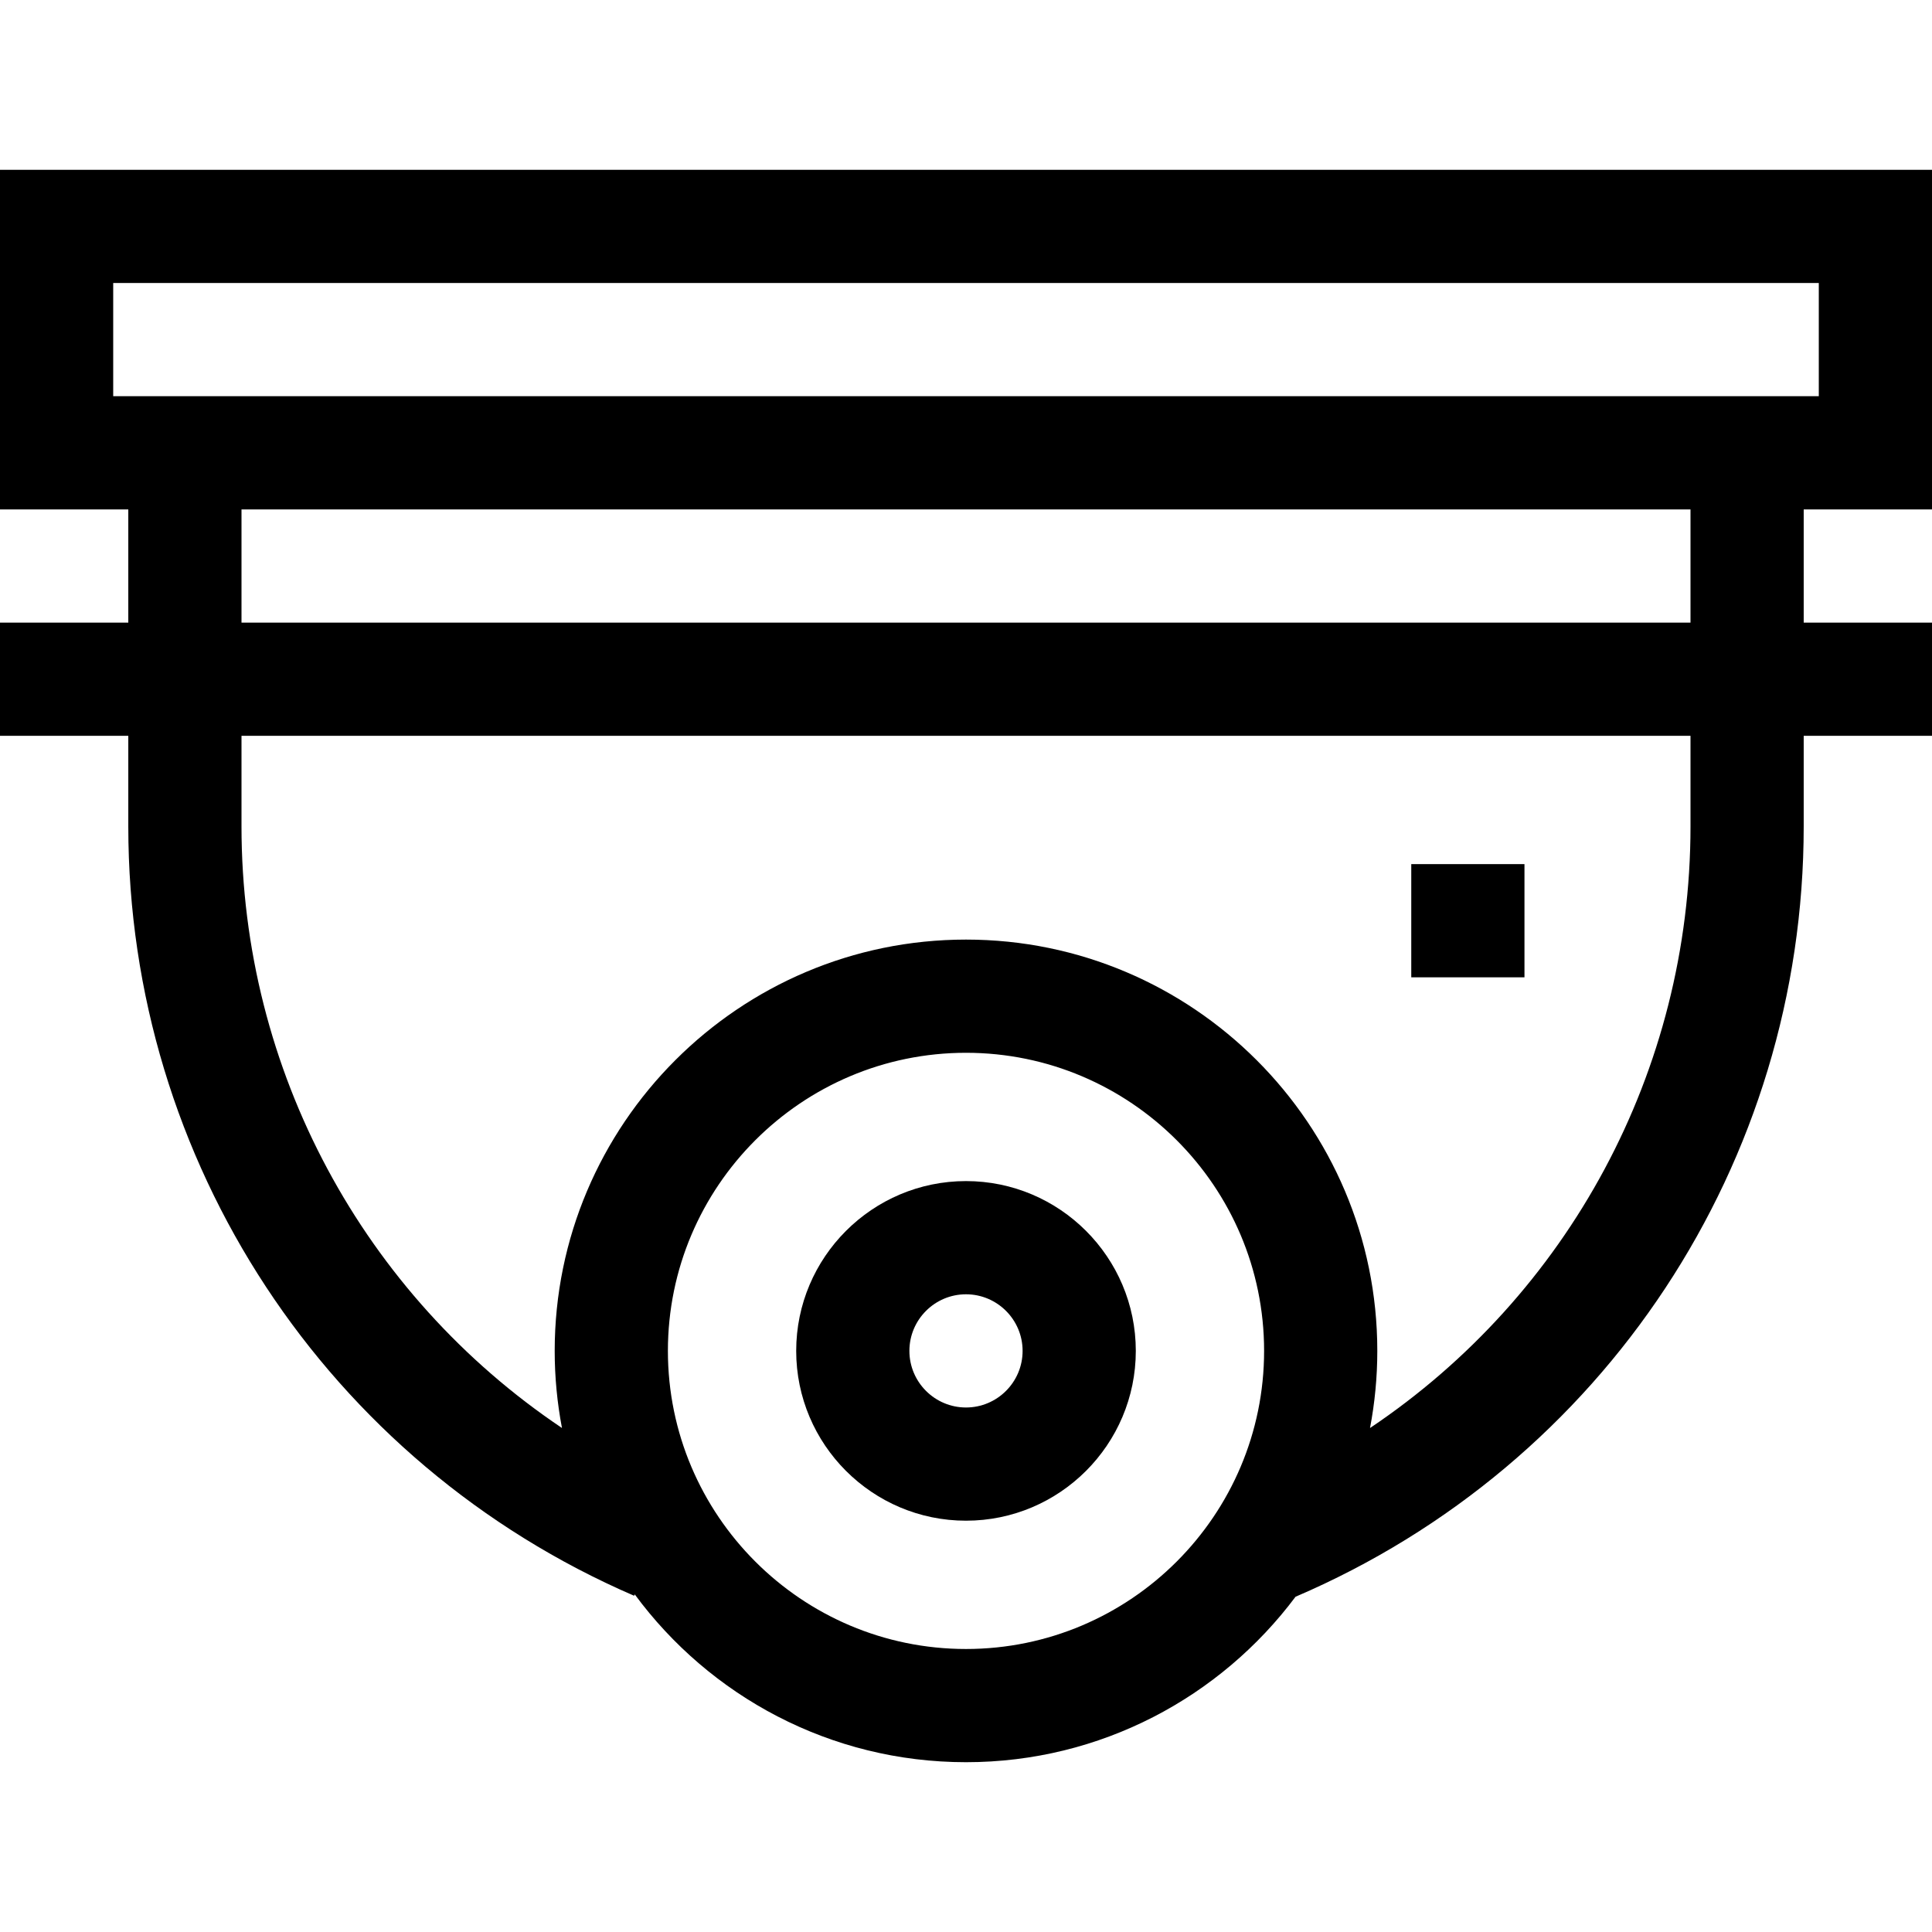
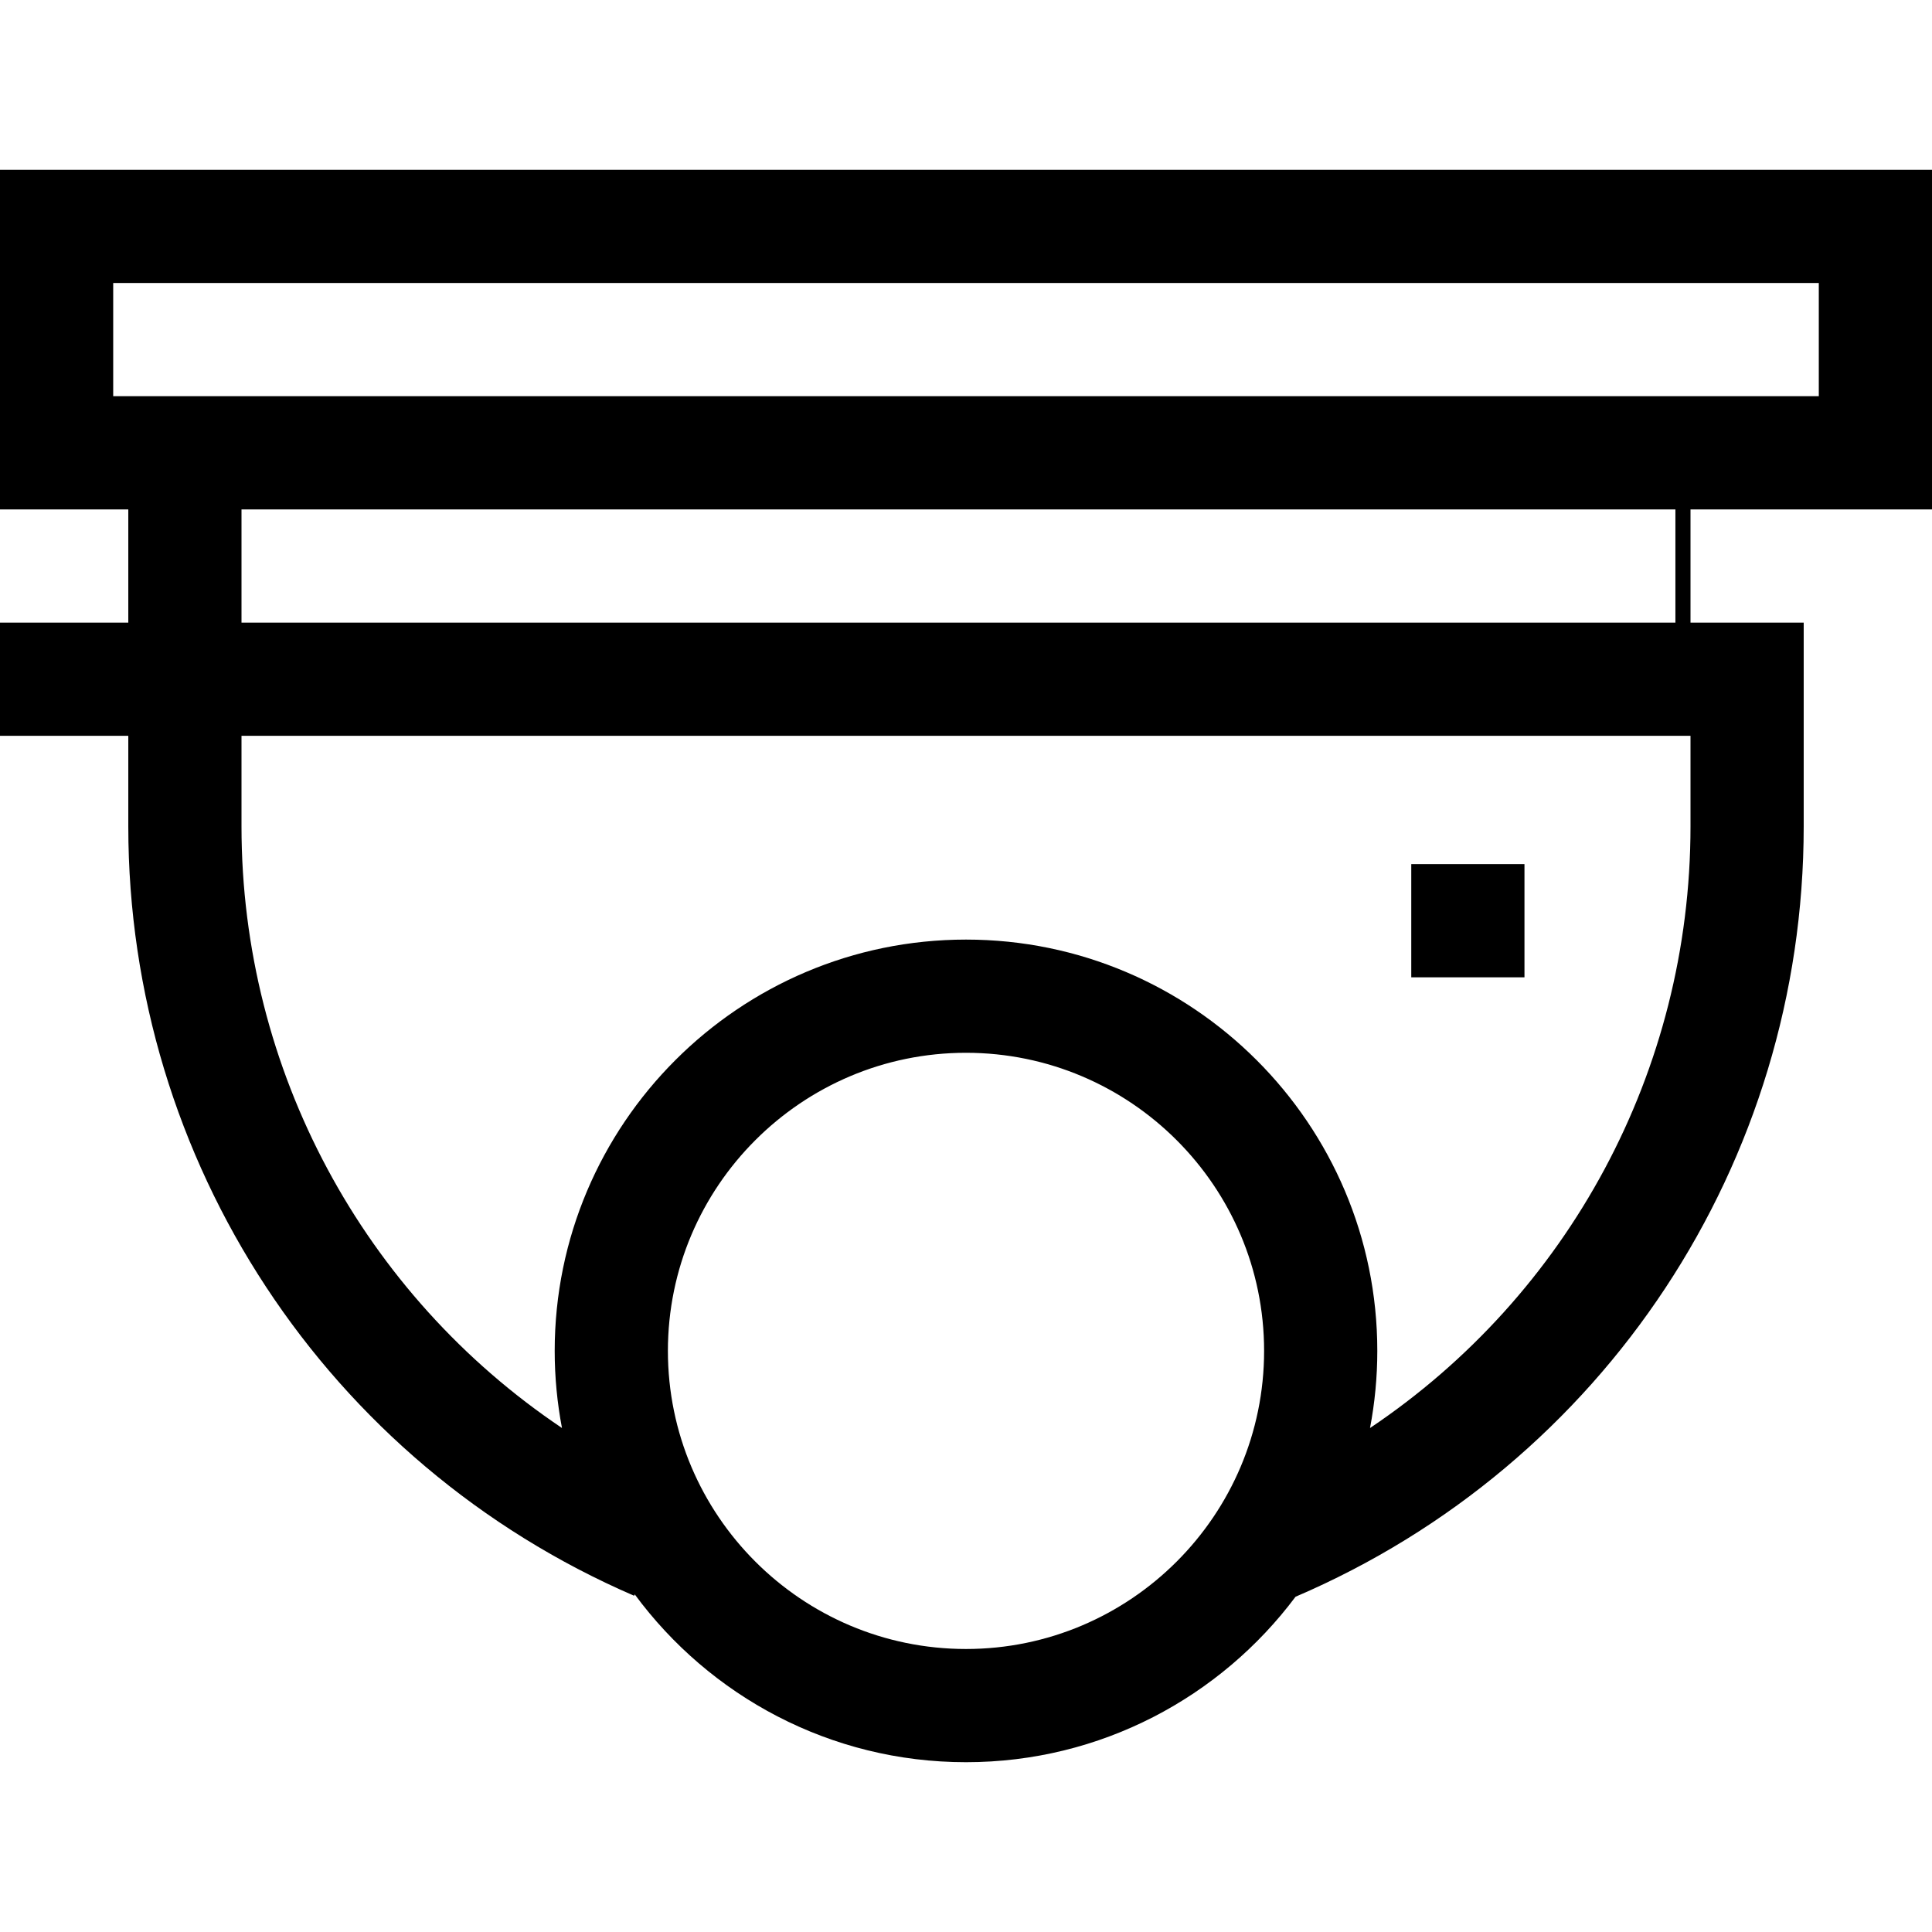
<svg xmlns="http://www.w3.org/2000/svg" id="Capa_1" enable-background="new 0 0 512 512" viewBox="0 0 512 512">
  <g>
    <path d="m374 229h30v30h-30z" />
-     <path d="m512 135v-90h-512v90h34v30h-34v30h34v24c0 88.691 52.619 168.725 134.053 203.894l.158-.365c19.863 26.95 51.816 44.471 87.789 44.471 35.696 0 67.438-17.248 87.333-43.847 81.823-35.04 134.667-115.117 134.667-204.153v-24h34v-30h-34v-30zm-482-30v-30h452v30zm226 332c-43.561 0-79-35.439-79-79s35.439-79 79-79 79 35.439 79 79-35.439 79-79 79zm192-218c0 64.857-32.422 124.217-84.931 159.442 1.262-6.624 1.931-13.456 1.931-20.442 0-60.103-48.897-109-109-109s-109 48.897-109 109c0 6.983.668 13.812 1.929 20.433-52.489-35.244-84.929-94.67-84.929-159.433v-24h384zm0-54h-384v-30h384z" />
-     <path d="m256 313c-24.813 0-45 20.187-45 45s20.187 45 45 45 45-20.187 45-45-20.187-45-45-45zm0 60c-8.271 0-15-6.729-15-15s6.729-15 15-15 15 6.729 15 15-6.729 15-15 15z" />
+     <path d="m512 135v-90h-512v90h34v30h-34v30h34v24c0 88.691 52.619 168.725 134.053 203.894l.158-.365c19.863 26.95 51.816 44.471 87.789 44.471 35.696 0 67.438-17.248 87.333-43.847 81.823-35.04 134.667-115.117 134.667-204.153v-24v-30h-34v-30zm-482-30v-30h452v30zm226 332c-43.561 0-79-35.439-79-79s35.439-79 79-79 79 35.439 79 79-35.439 79-79 79zm192-218c0 64.857-32.422 124.217-84.931 159.442 1.262-6.624 1.931-13.456 1.931-20.442 0-60.103-48.897-109-109-109s-109 48.897-109 109c0 6.983.668 13.812 1.929 20.433-52.489-35.244-84.929-94.67-84.929-159.433v-24h384zm0-54h-384v-30h384z" />
  </g>
  <g />
  <g />
  <g />
  <g />
  <g />
  <g />
  <g />
  <g />
  <g />
  <g />
  <g />
  <g />
  <g />
  <g />
  <g />
</svg>